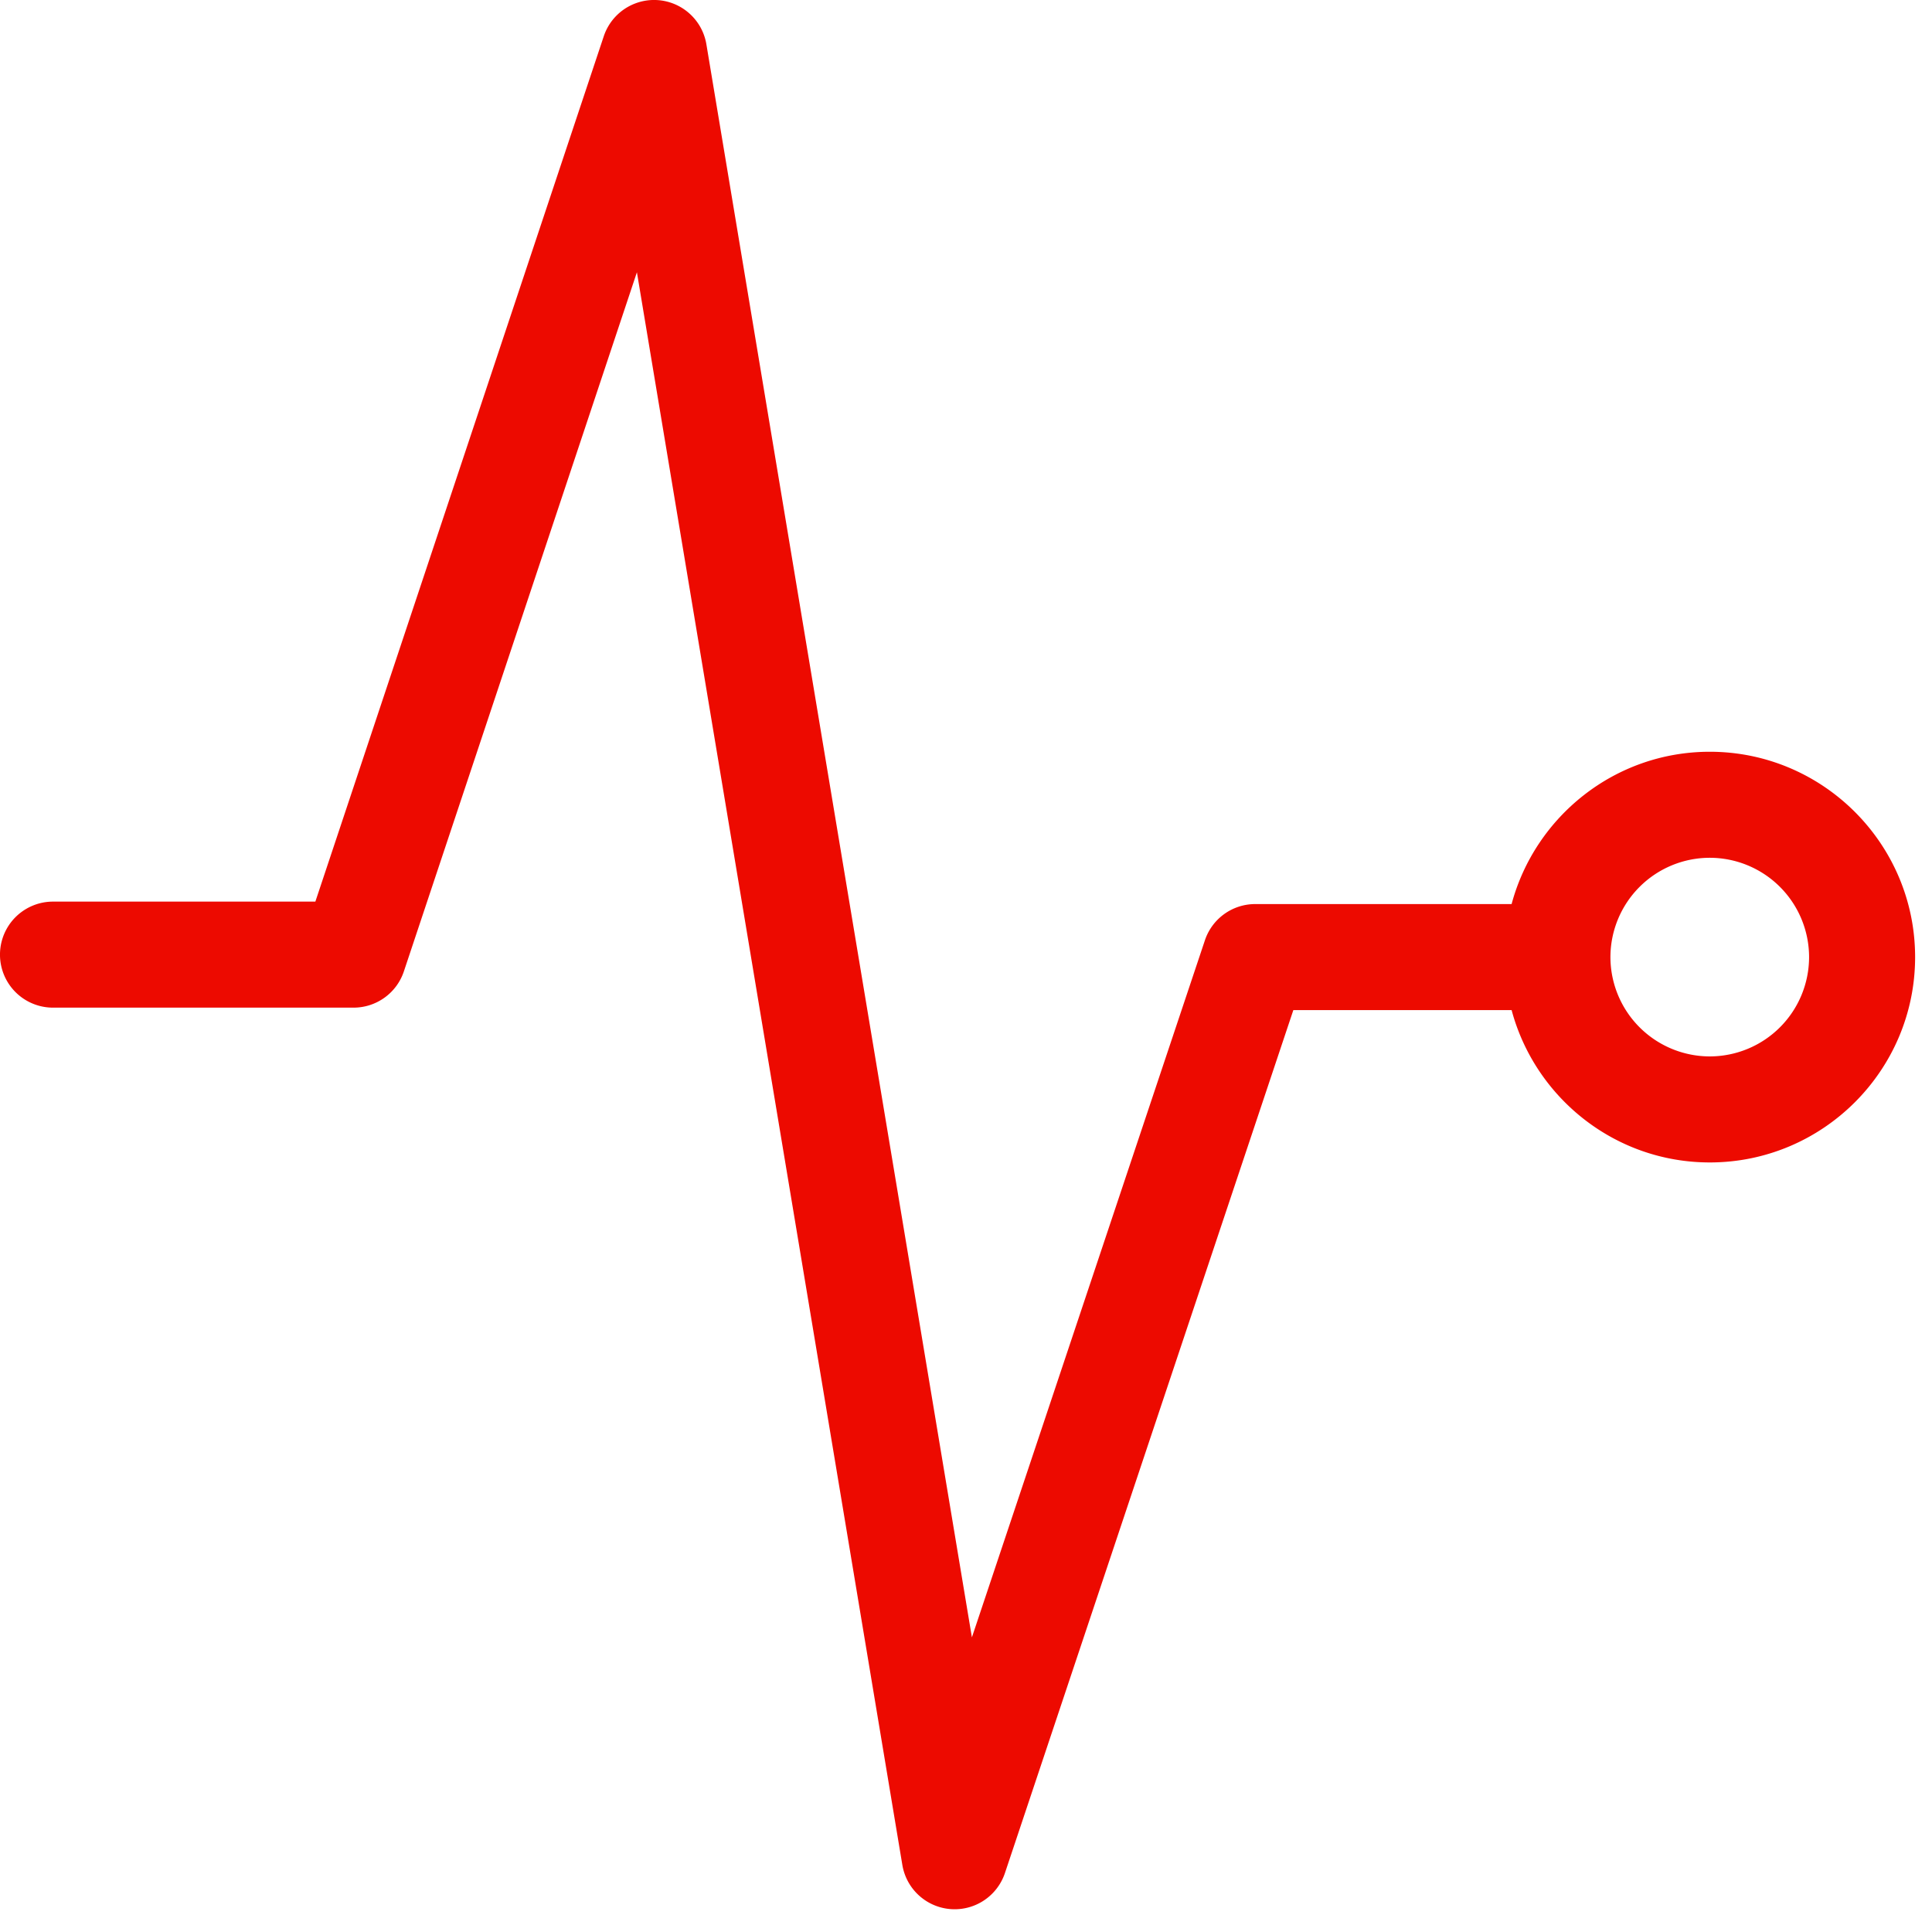
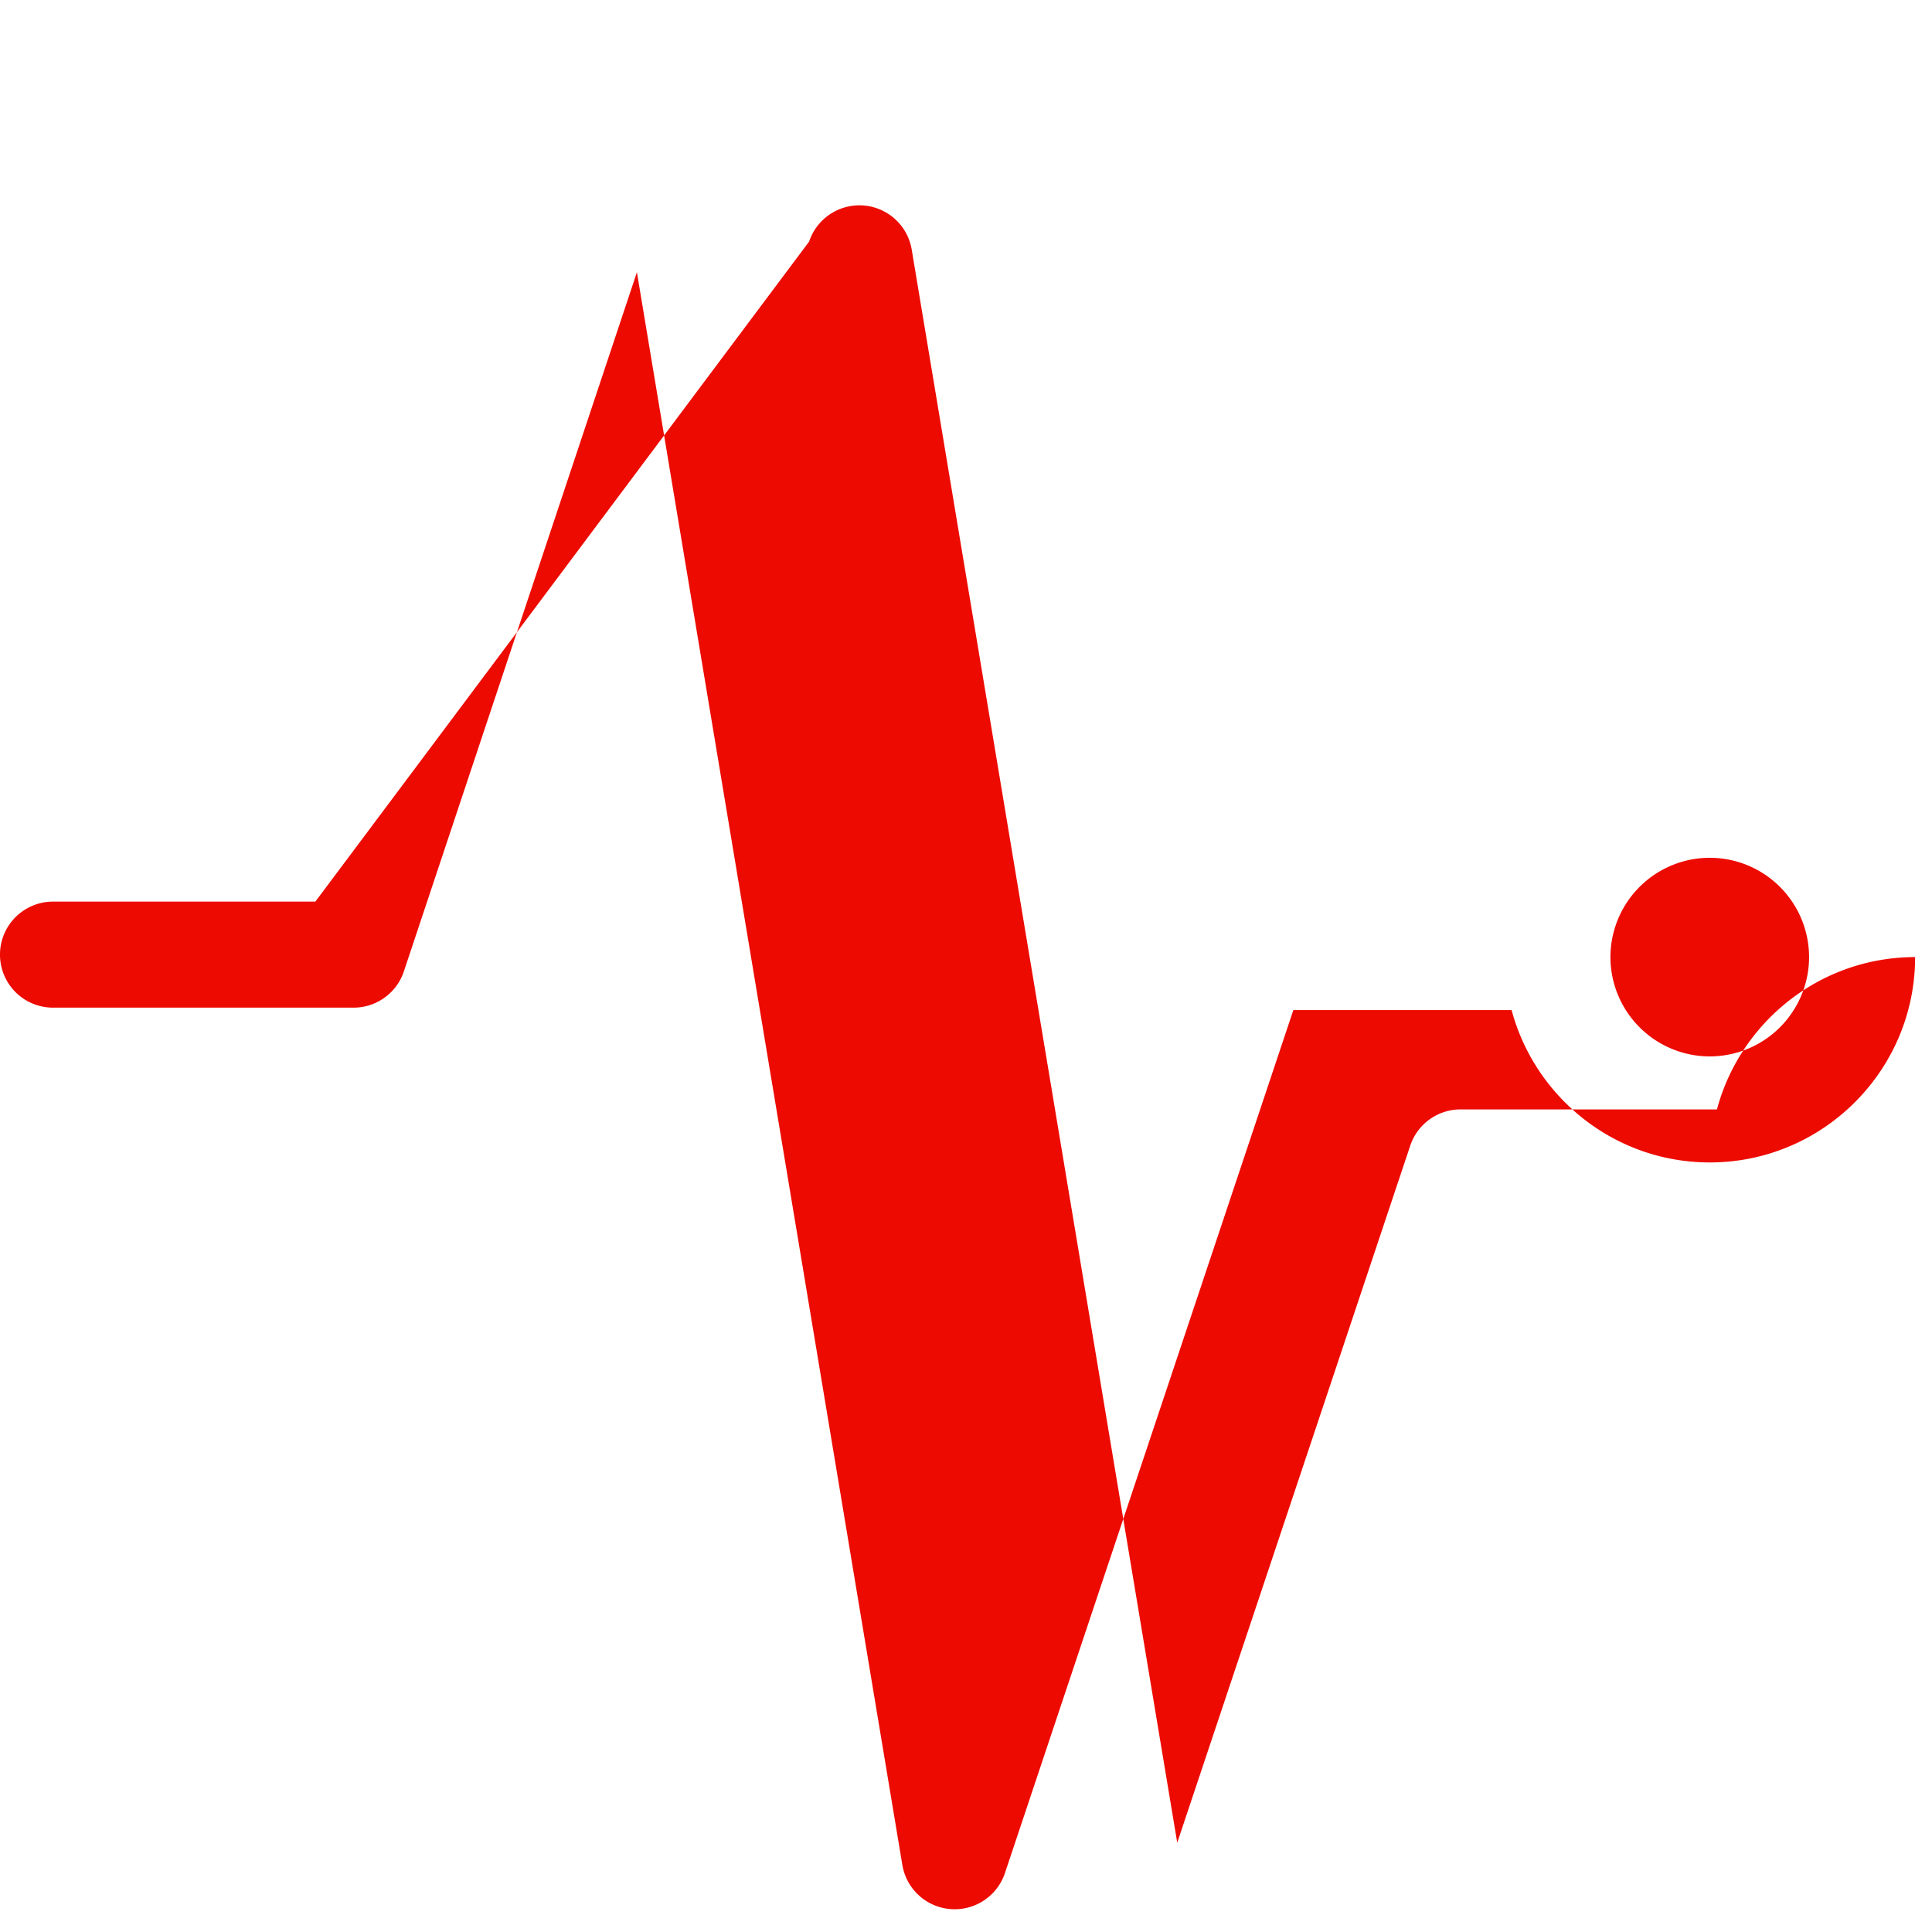
<svg xmlns="http://www.w3.org/2000/svg" xmlns:ns1="http://sodipodi.sourceforge.net/DTD/sodipodi-0.dtd" xmlns:ns2="http://www.inkscape.org/namespaces/inkscape" width="74" height="74" viewBox="0 0 74 74" version="1.1" id="svg3127" ns1:docname="new-nursing.svg" ns2:version="0.92.2 (5c3e80d, 2017-08-06)">
  <defs id="defs3131" />
  <ns1:namedview pagecolor="#ffffff" bordercolor="#666666" borderopacity="1" objecttolerance="10" gridtolerance="10" guidetolerance="10" ns2:pageopacity="0" ns2:pageshadow="2" ns2:window-width="2880" ns2:window-height="1526" id="namedview3129" showgrid="false" ns2:zoom="3.1891892" ns2:cx="37" ns2:cy="37" ns2:window-x="2870" ns2:window-y="-11" ns2:window-maximized="1" ns2:current-layer="svg3127" />
-   <path d="M65.488 32.855a3.808 3.808 0 0 1 3.804 3.804 3.808 3.808 0 0 1-3.804 3.804 3.81 3.81 0 0 1-3.805-3.804 3.809 3.809 0 0 1 3.805-3.804M2.03 38.595h11.512c.873 0 1.65-.558 1.927-1.388l8.926-26.779 10.167 61.005a2.031 2.031 0 0 0 3.929.31l11.047-33.054h8.36c.899 3.355 3.957 5.835 7.59 5.835 4.337 0 7.865-3.528 7.865-7.865s-3.528-7.865-7.865-7.865c-3.633 0-6.691 2.48-7.59 5.834h-9.822a2.03 2.03 0 0 0-1.925 1.387l-8.925 26.7-10.17-61.019a2.031 2.031 0 0 0-3.93-.308L12.079 34.534H2.03a2.03 2.03 0 0 0 0 4.061" fill="#C00" fill-rule="evenodd" id="path3125" style="fill:#ed0a00;fill-opacity:1" />
+   <path d="M65.488 32.855a3.808 3.808 0 0 1 3.804 3.804 3.808 3.808 0 0 1-3.804 3.804 3.81 3.81 0 0 1-3.805-3.804 3.809 3.809 0 0 1 3.805-3.804M2.03 38.595h11.512c.873 0 1.65-.558 1.927-1.388l8.926-26.779 10.167 61.005a2.031 2.031 0 0 0 3.929.31l11.047-33.054h8.36c.899 3.355 3.957 5.835 7.59 5.835 4.337 0 7.865-3.528 7.865-7.865c-3.633 0-6.691 2.48-7.59 5.834h-9.822a2.03 2.03 0 0 0-1.925 1.387l-8.925 26.7-10.17-61.019a2.031 2.031 0 0 0-3.93-.308L12.079 34.534H2.03a2.03 2.03 0 0 0 0 4.061" fill="#C00" fill-rule="evenodd" id="path3125" style="fill:#ed0a00;fill-opacity:1" />
</svg>